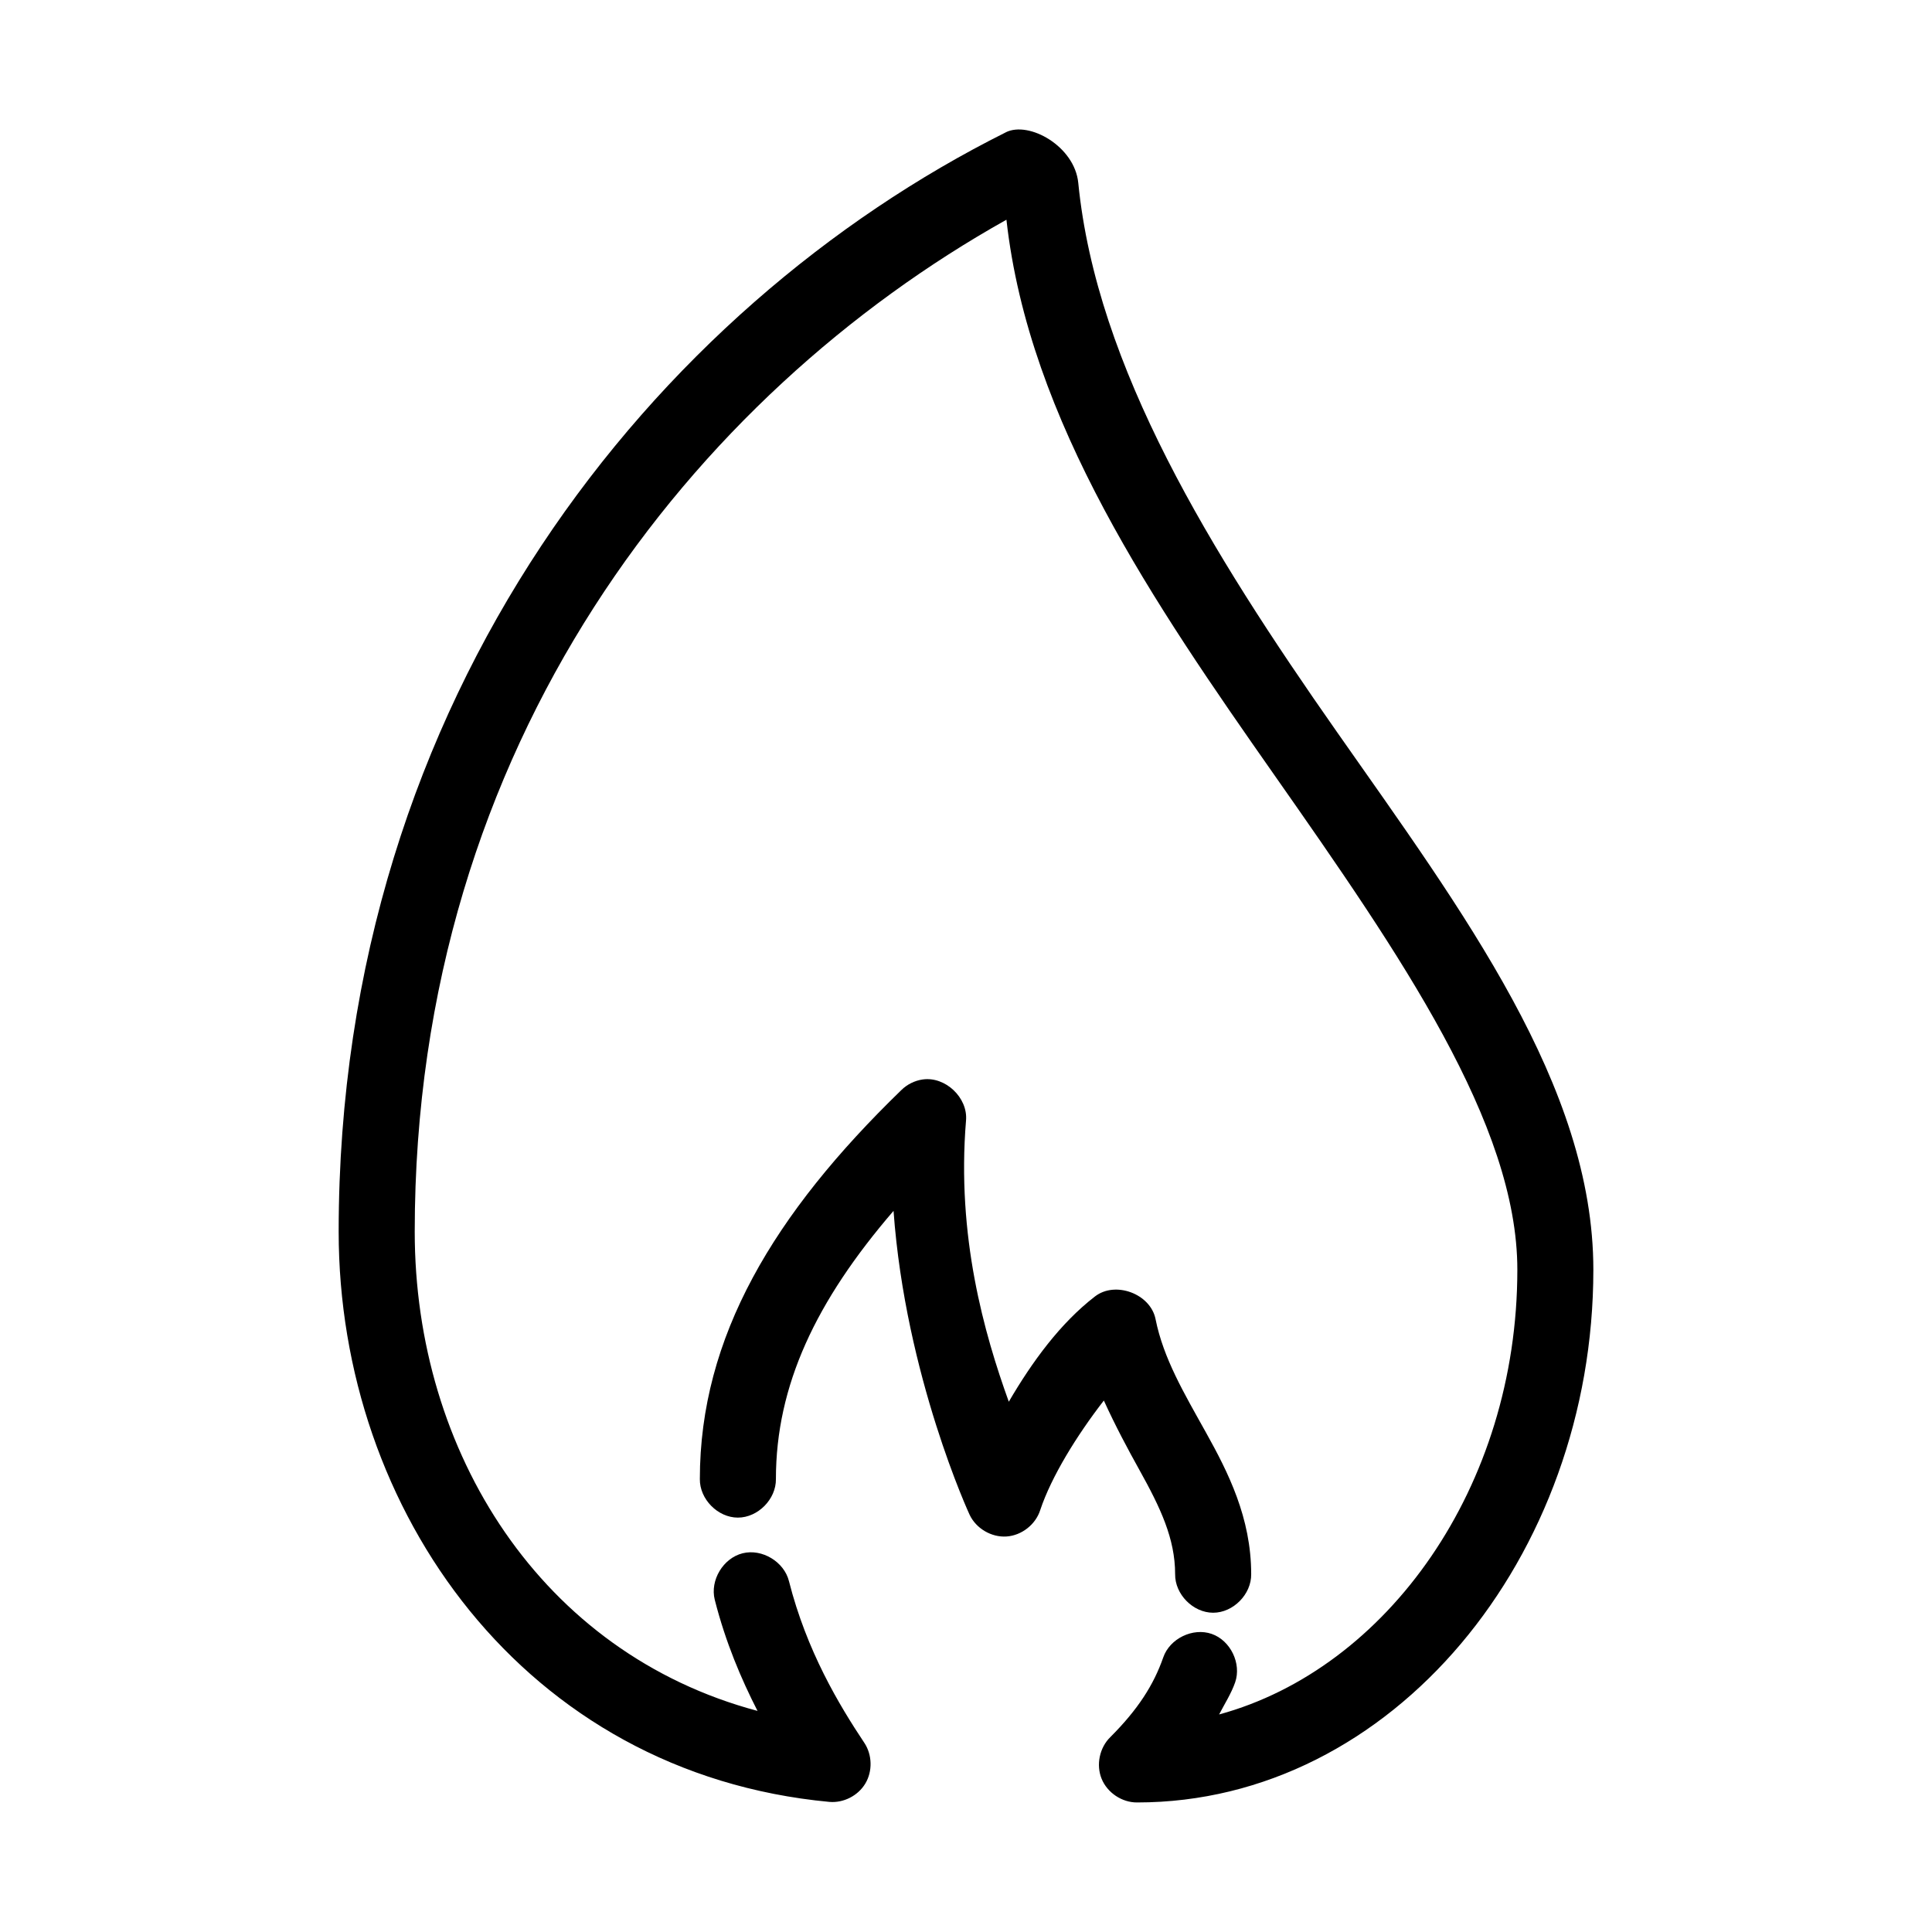
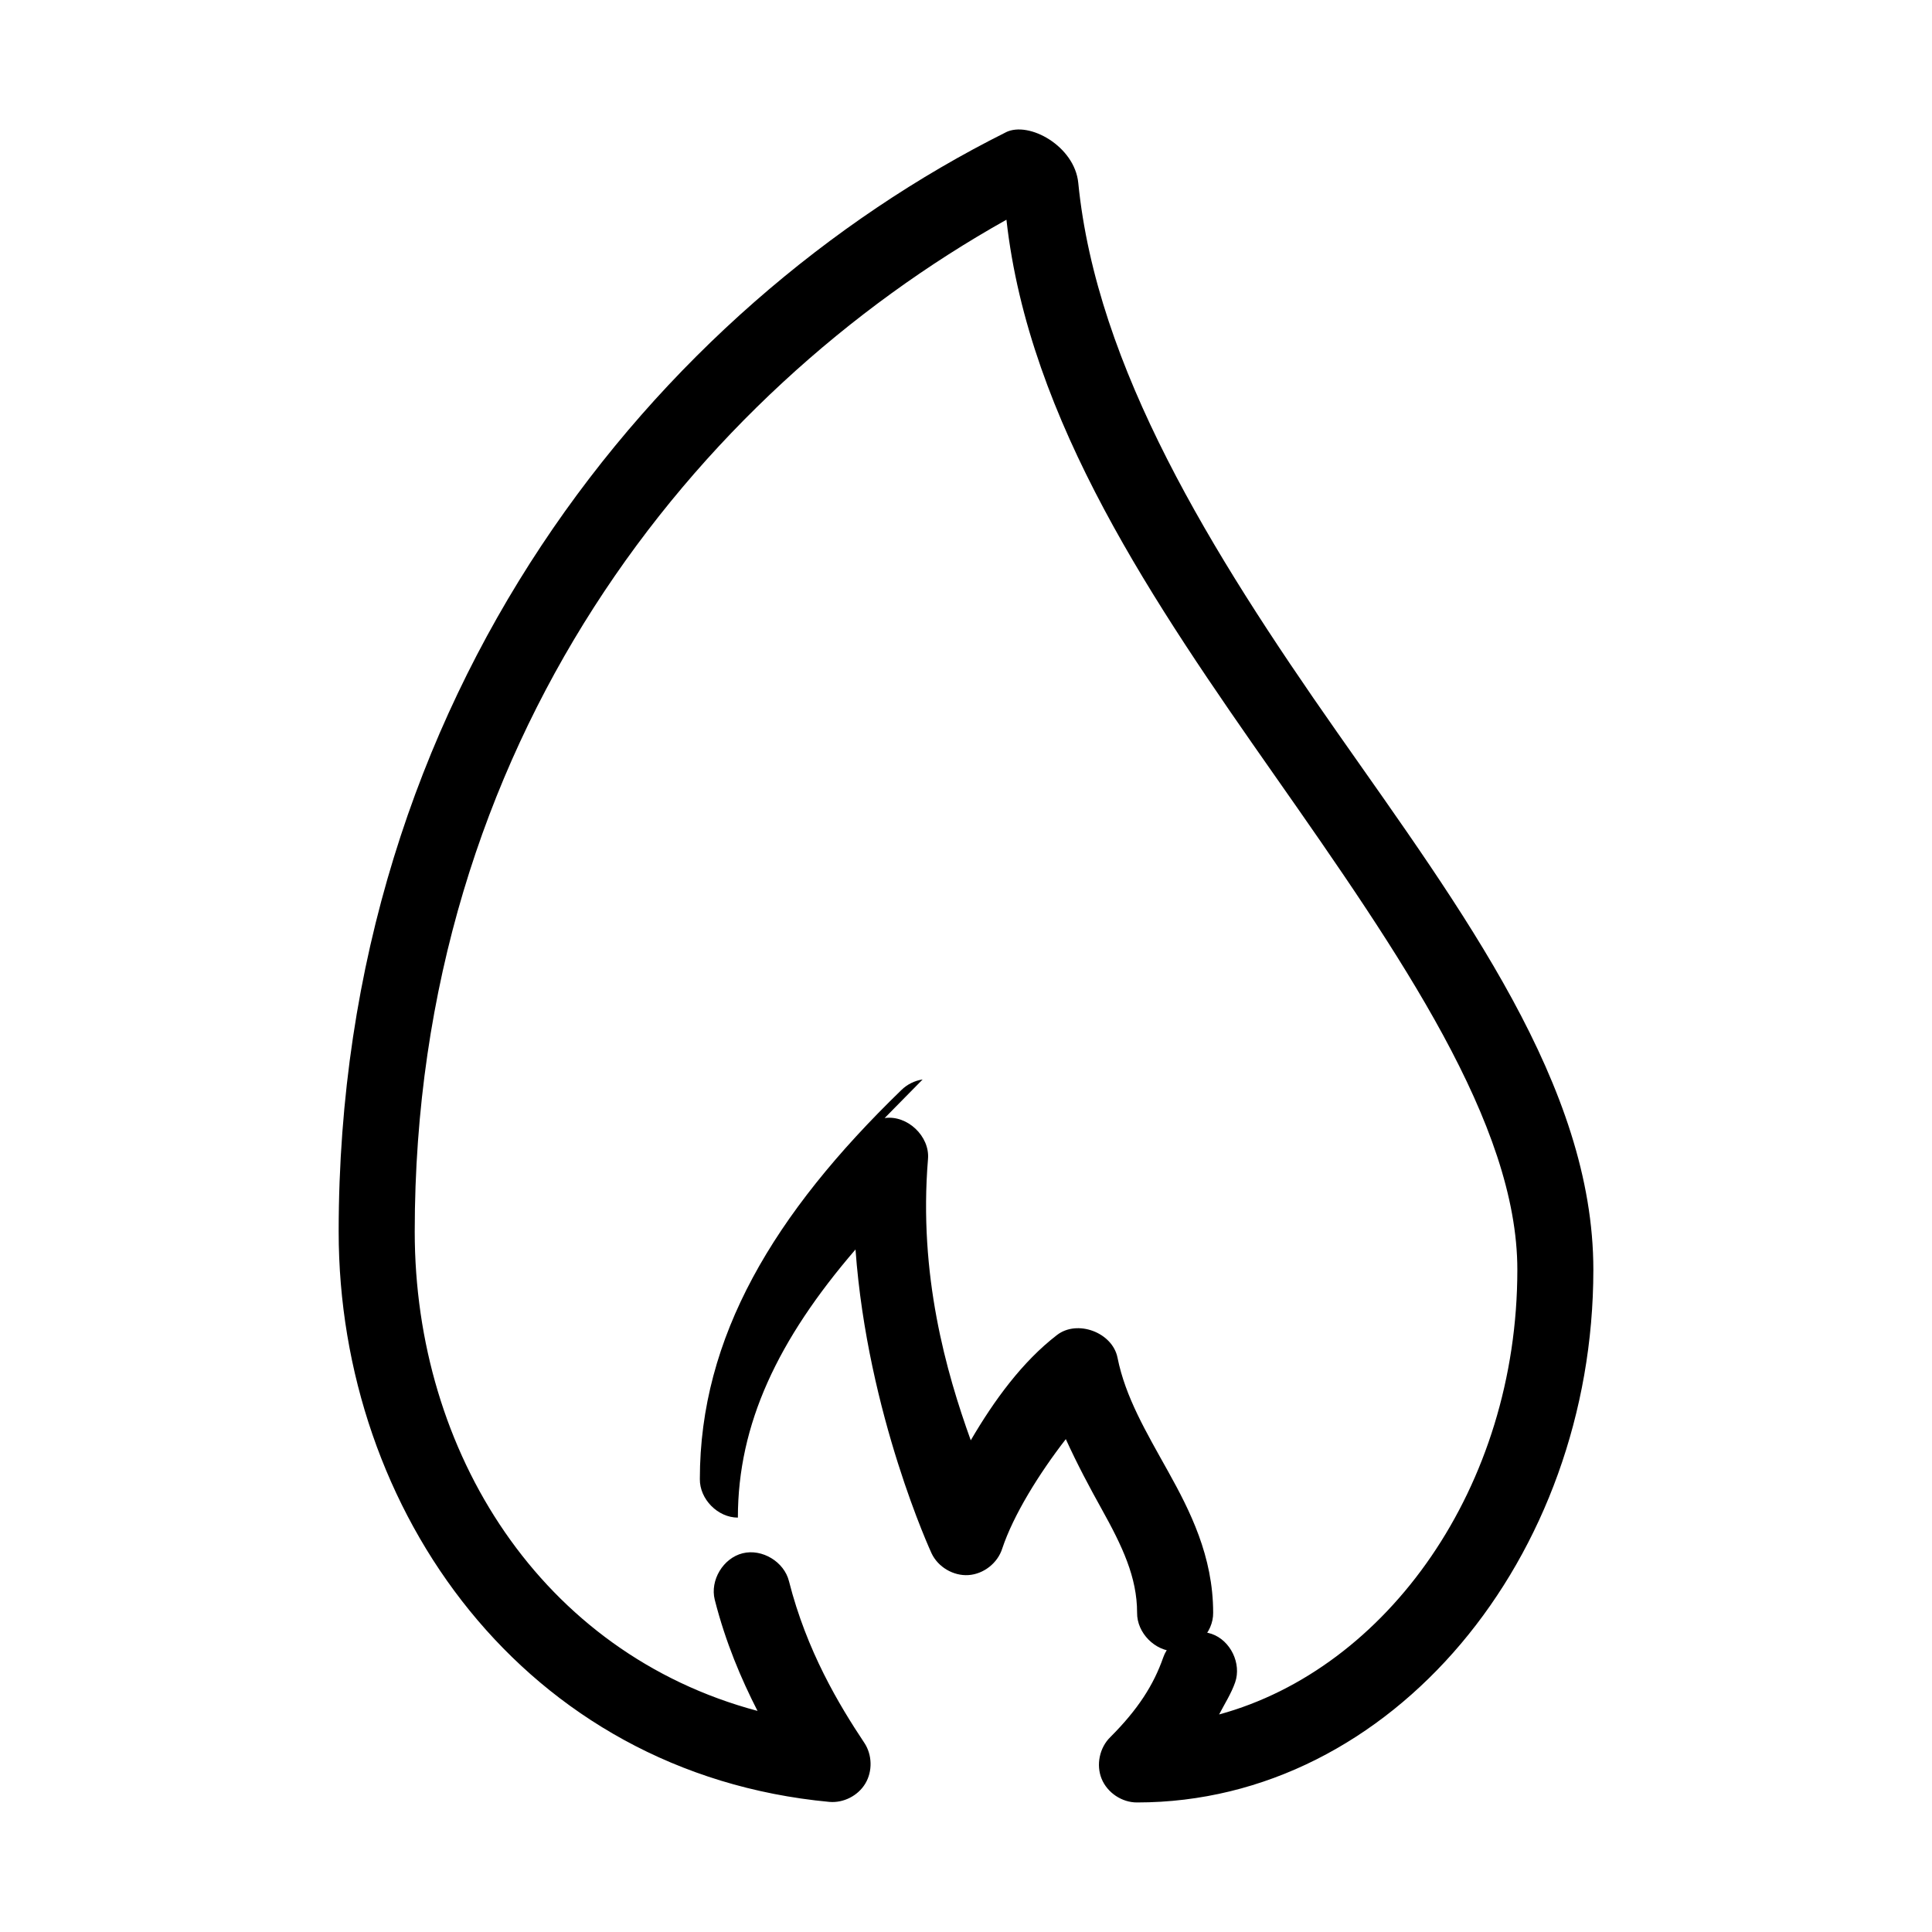
<svg xmlns="http://www.w3.org/2000/svg" fill="#000000" width="800px" height="800px" version="1.1" viewBox="144 144 512 512">
-   <path d="m410.55 179.07c-92.512 46.227-176.8 148.79-176.8 291.34 0 74.004 49.293 143.54 130.05 151.11 3.75 0.328 7.606-1.648 9.531-4.883 1.926-3.234 1.828-7.57-0.242-10.715-6.762-10.152-15.301-24.387-19.996-42.859-1.266-5.168-7.125-8.711-12.285-7.43s-8.688 7.152-7.394 12.312c2.879 11.324 7.035 21.051 11.336 29.465-57.363-15.309-90.844-68.598-90.844-127 0-129.82 74.32-221.97 156.81-268.18 5.961 53.445 39.27 101.88 71.004 147.17 33.488 47.789 64.391 92.492 64.391 131.09 0 57.59-34.523 105.73-79.035 117.86 1.461-2.812 3.219-5.547 4.25-8.508 1.73-4.992-1.23-11.109-6.219-12.84-4.988-1.734-11.102 1.23-12.832 6.223-2.543 7.289-6.695 13.789-14.012 21.113-2.871 2.781-3.832 7.363-2.32 11.066 1.512 3.703 5.406 6.297 9.402 6.266 67.637 0 120.91-65.105 120.91-141.18 0-48.699-34.629-94.953-68.016-142.6-33.387-47.645-63.66-96.59-68.488-145.43-0.961-9.711-13.055-16.469-19.207-13.395zm-22.043 251c-2.125 0.309-4.144 1.32-5.668 2.836-33.781 32.742-53.371 65.406-53.371 103.05-0.074 5.328 4.754 10.227 10.078 10.227s10.152-4.898 10.078-10.227c0-24.773 10.594-47.168 31.172-71.062 3.172 43.875 20.152 80.516 20.152 80.516 1.711 3.648 5.781 6.047 9.797 5.777 4.019-0.273 7.731-3.191 8.938-7.039 2.941-8.828 9.703-19.781 16.848-28.992 3.059 6.727 6.375 12.914 9.445 18.434 5.527 9.934 9.445 18.152 9.445 27.574-0.074 5.328 4.754 10.227 10.078 10.227 5.324 0 10.152-4.898 10.078-10.227 0-14.977-6.156-27.062-11.965-37.5s-11.289-19.625-13.383-30.094c-1.34-6.703-10.664-10.176-16.059-5.988-9.16 7.066-16.598 17.227-22.828 27.891-6.512-18.066-13.871-43.836-11.336-74.527 0.535-6.043-5.496-11.75-11.492-10.871z" />
+   <path d="m410.55 179.07c-92.512 46.227-176.8 148.79-176.8 291.34 0 74.004 49.293 143.54 130.05 151.11 3.75 0.328 7.606-1.648 9.531-4.883 1.926-3.234 1.828-7.57-0.242-10.715-6.762-10.152-15.301-24.387-19.996-42.859-1.266-5.168-7.125-8.711-12.285-7.43s-8.688 7.152-7.394 12.312c2.879 11.324 7.035 21.051 11.336 29.465-57.363-15.309-90.844-68.598-90.844-127 0-129.82 74.32-221.97 156.81-268.18 5.961 53.445 39.27 101.88 71.004 147.17 33.488 47.789 64.391 92.492 64.391 131.09 0 57.59-34.523 105.73-79.035 117.86 1.461-2.812 3.219-5.547 4.25-8.508 1.73-4.992-1.23-11.109-6.219-12.84-4.988-1.734-11.102 1.23-12.832 6.223-2.543 7.289-6.695 13.789-14.012 21.113-2.871 2.781-3.832 7.363-2.32 11.066 1.512 3.703 5.406 6.297 9.402 6.266 67.637 0 120.91-65.105 120.91-141.18 0-48.699-34.629-94.953-68.016-142.6-33.387-47.645-63.66-96.59-68.488-145.43-0.961-9.711-13.055-16.469-19.207-13.395zm-22.043 251c-2.125 0.309-4.144 1.32-5.668 2.836-33.781 32.742-53.371 65.406-53.371 103.05-0.074 5.328 4.754 10.227 10.078 10.227c0-24.773 10.594-47.168 31.172-71.062 3.172 43.875 20.152 80.516 20.152 80.516 1.711 3.648 5.781 6.047 9.797 5.777 4.019-0.273 7.731-3.191 8.938-7.039 2.941-8.828 9.703-19.781 16.848-28.992 3.059 6.727 6.375 12.914 9.445 18.434 5.527 9.934 9.445 18.152 9.445 27.574-0.074 5.328 4.754 10.227 10.078 10.227 5.324 0 10.152-4.898 10.078-10.227 0-14.977-6.156-27.062-11.965-37.5s-11.289-19.625-13.383-30.094c-1.34-6.703-10.664-10.176-16.059-5.988-9.16 7.066-16.598 17.227-22.828 27.891-6.512-18.066-13.871-43.836-11.336-74.527 0.535-6.043-5.496-11.75-11.492-10.871z" />
</svg>